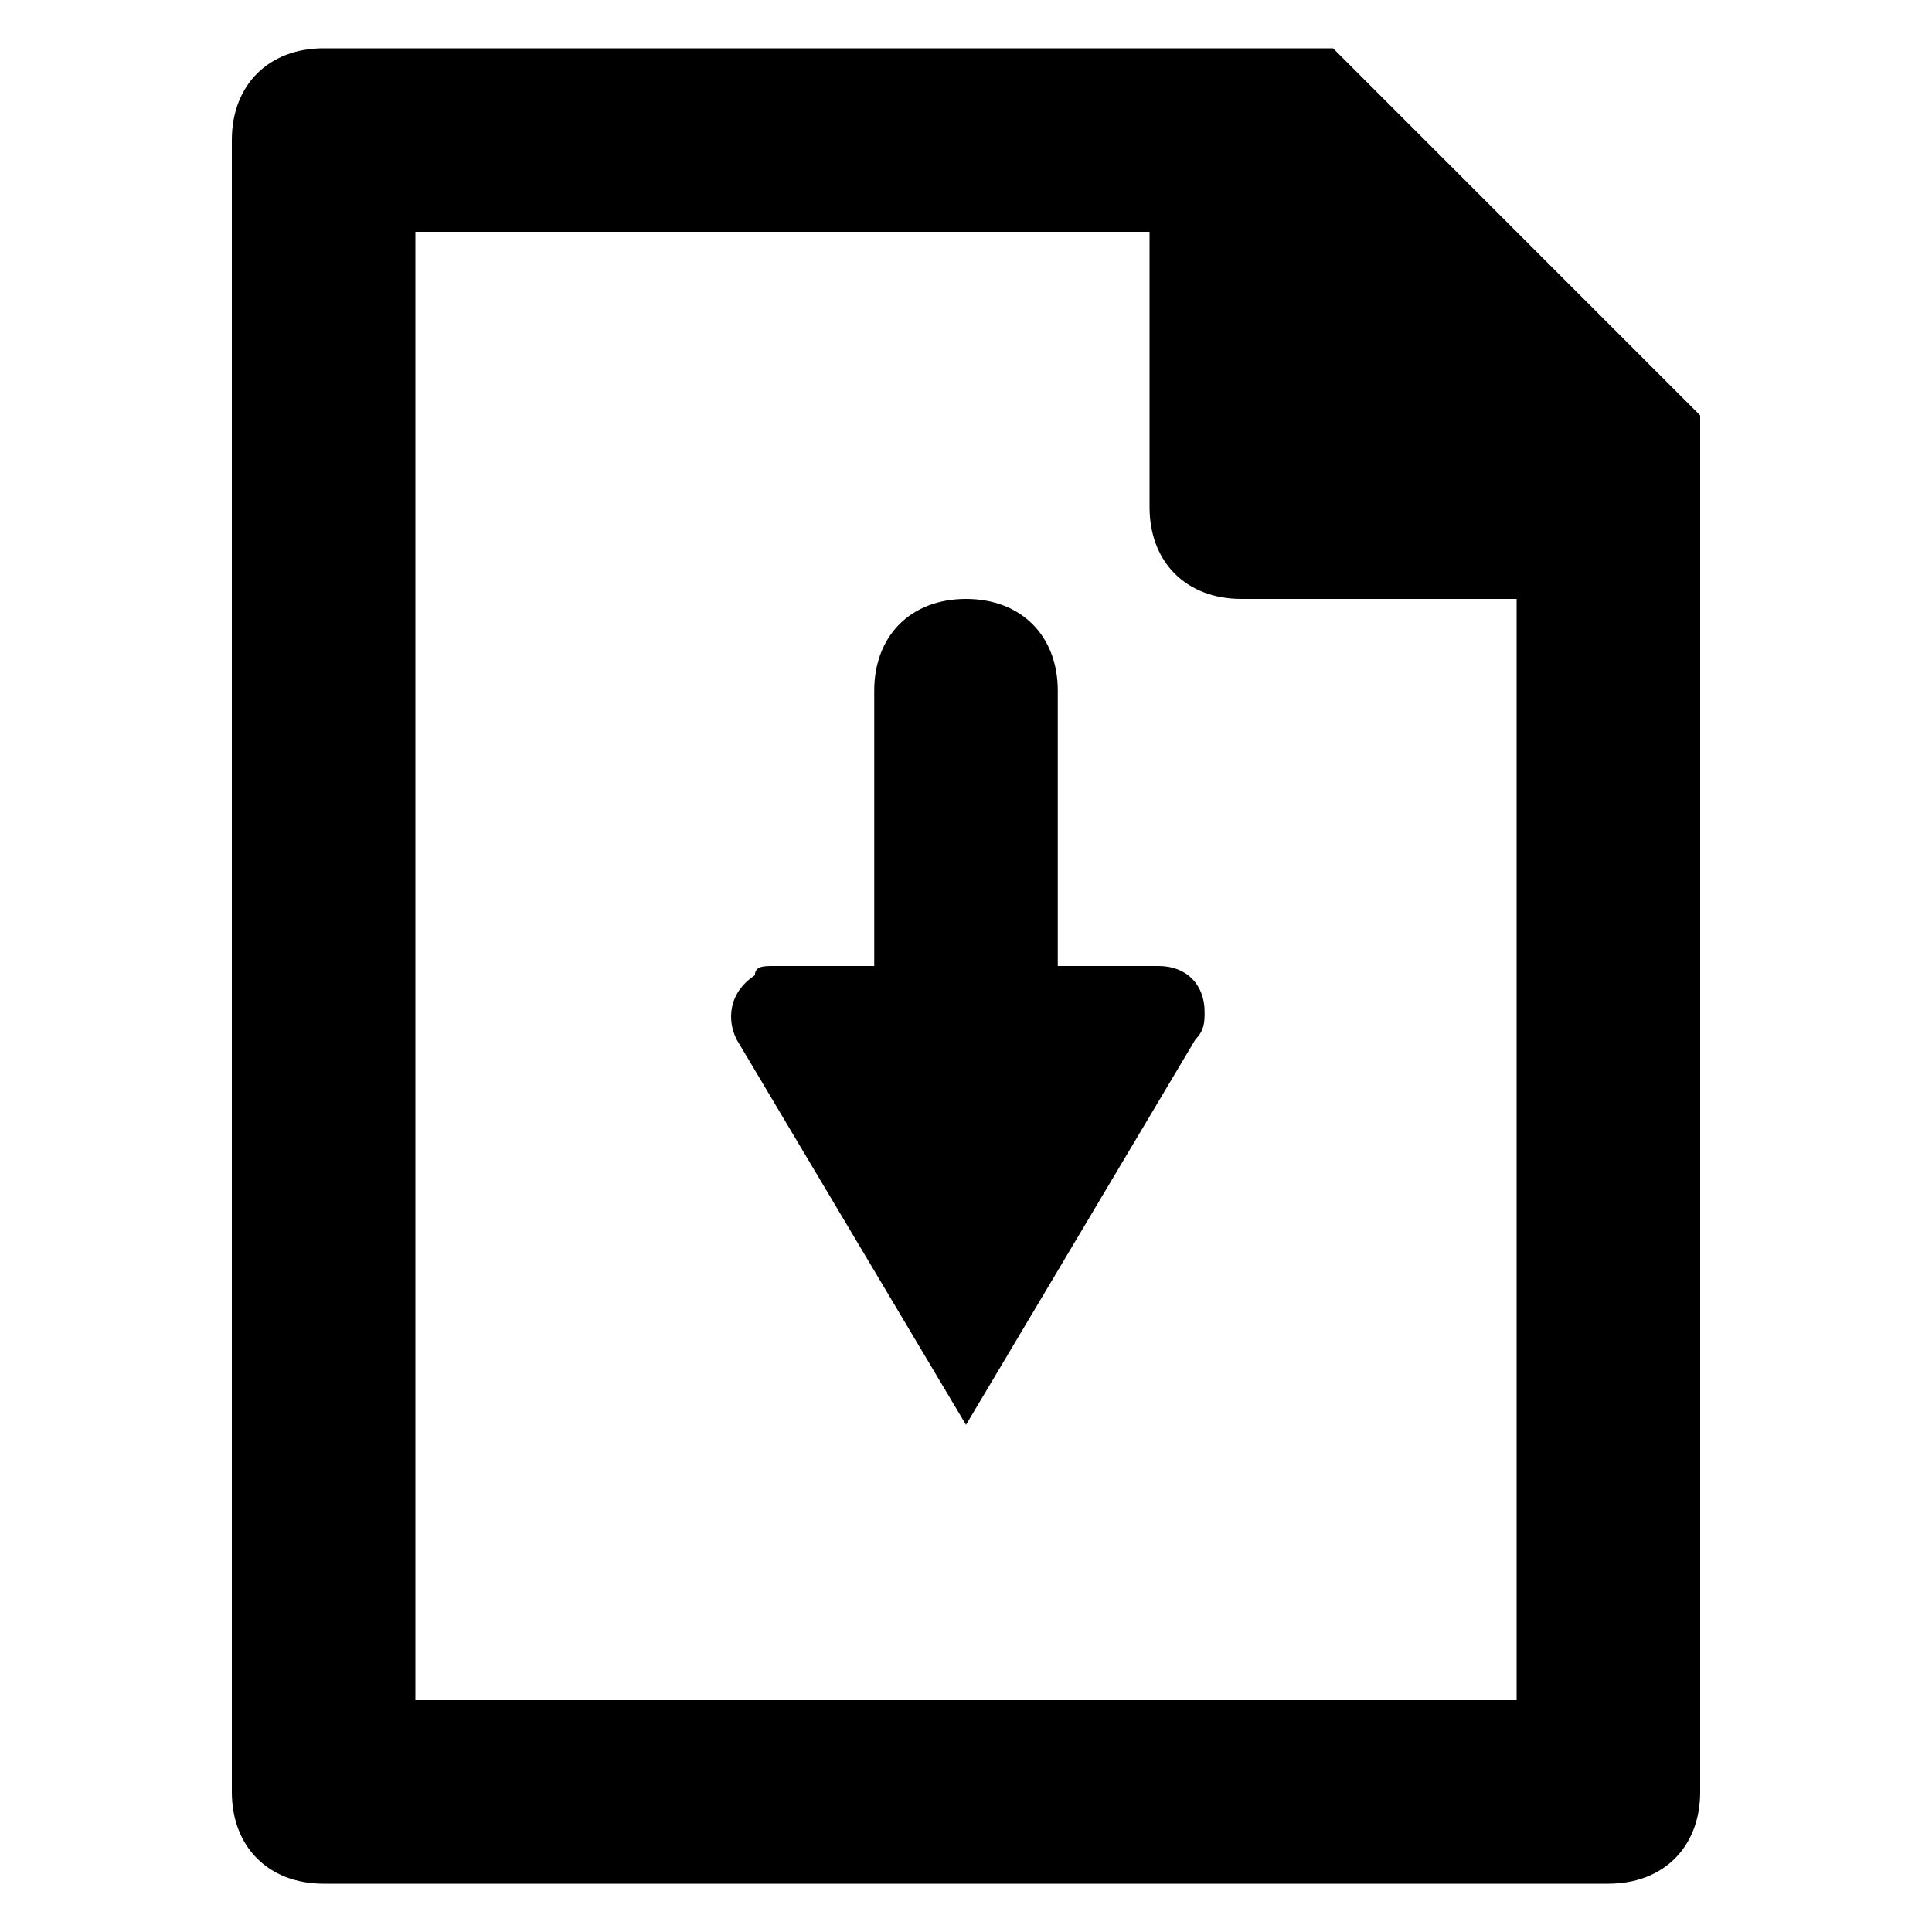
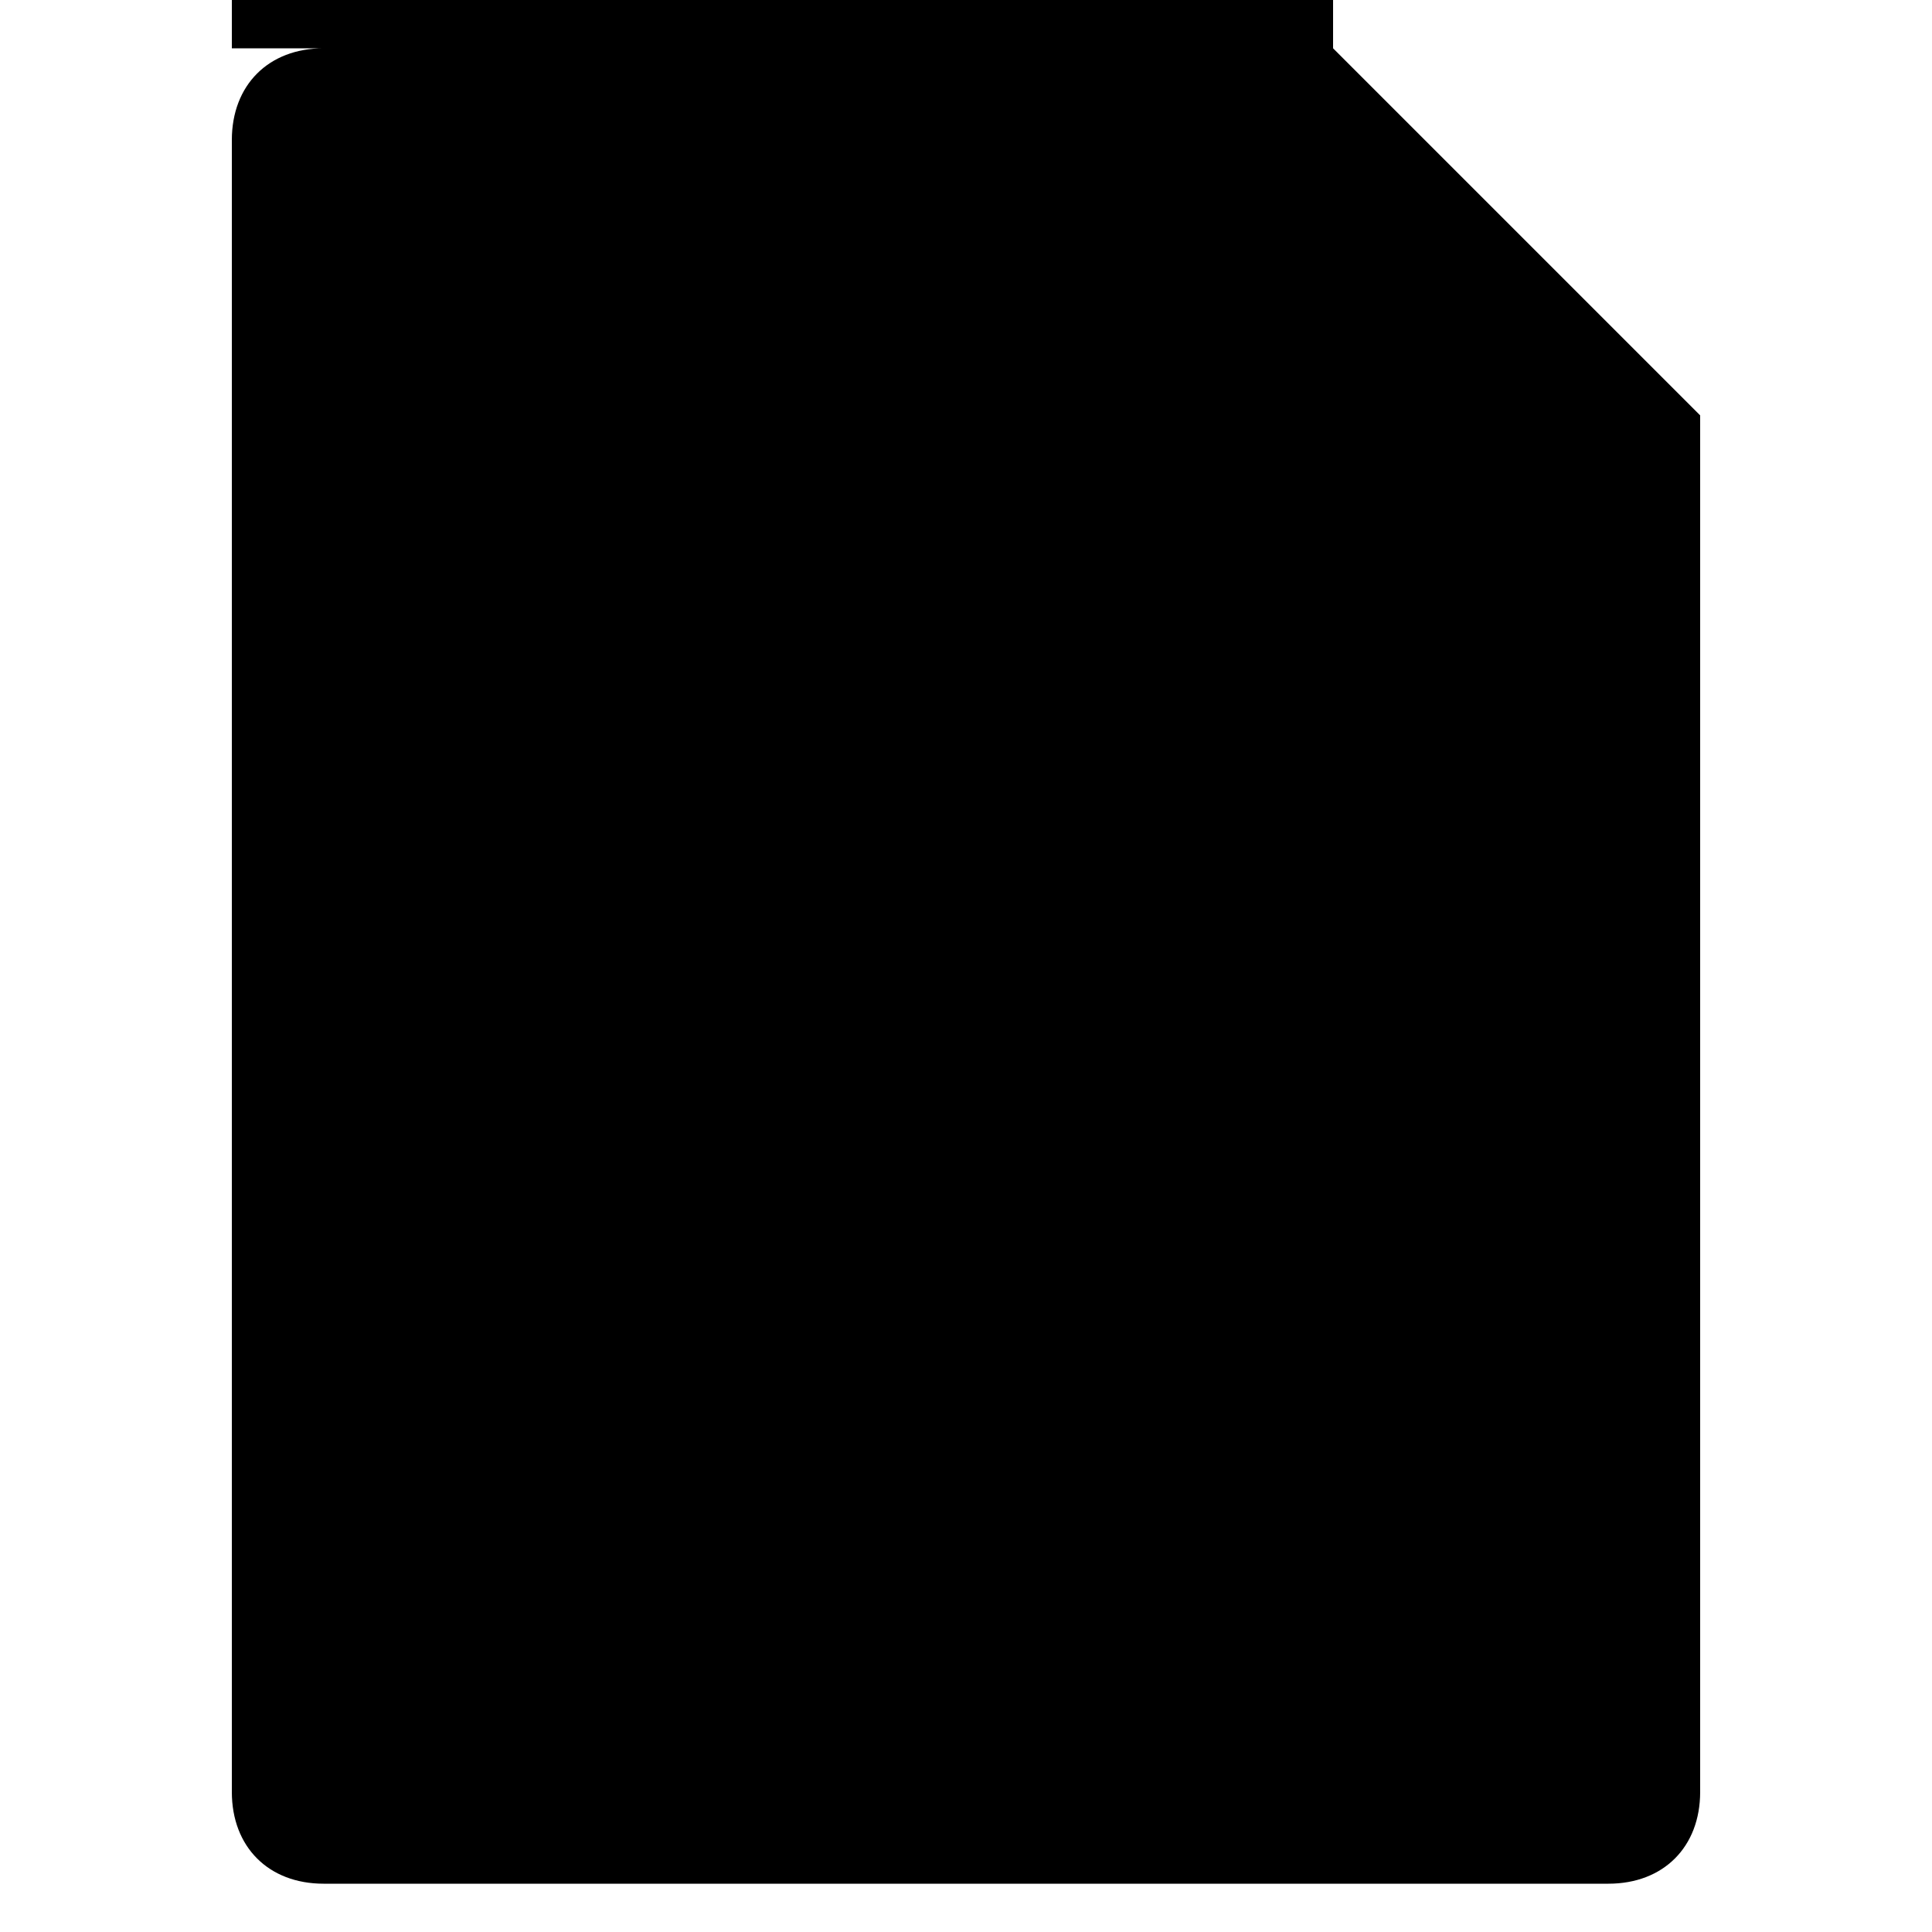
<svg xmlns="http://www.w3.org/2000/svg" version="1.1" width="32" height="32" viewBox="0 0 32 32">
  <title>download</title>
-   <path d="M22.080 0.8h-16.72c-0.912 0-1.52 0.608-1.52 1.52v27.36c0 0.912 0.608 1.52 1.52 1.52h21.28c0.912 0 1.52-0.608 1.52-1.52v-22.8l-6.080-6.080zM25.12 28.16h-18.24v-24.32h12.16v4.56c0 0.912 0.608 1.52 1.52 1.52h4.56v18.24z" />
-   <path d="M14.48 16v-4.56c0-0.912 0.608-1.52 1.52-1.52s1.52 0.608 1.52 1.52v4.56h1.672c0.456 0 0.76 0.304 0.76 0.76 0 0.152 0 0.304-0.152 0.456l-3.8 6.384-3.8-6.384c-0.152-0.304-0.152-0.76 0.304-1.064 0-0.152 0.152-0.152 0.304-0.152h1.672z" />
+   <path d="M22.080 0.8h-16.72c-0.912 0-1.52 0.608-1.52 1.52v27.36c0 0.912 0.608 1.52 1.52 1.52h21.28c0.912 0 1.52-0.608 1.52-1.52v-22.8l-6.080-6.080zh-18.24v-24.32h12.16v4.56c0 0.912 0.608 1.52 1.52 1.52h4.56v18.24z" />
</svg>